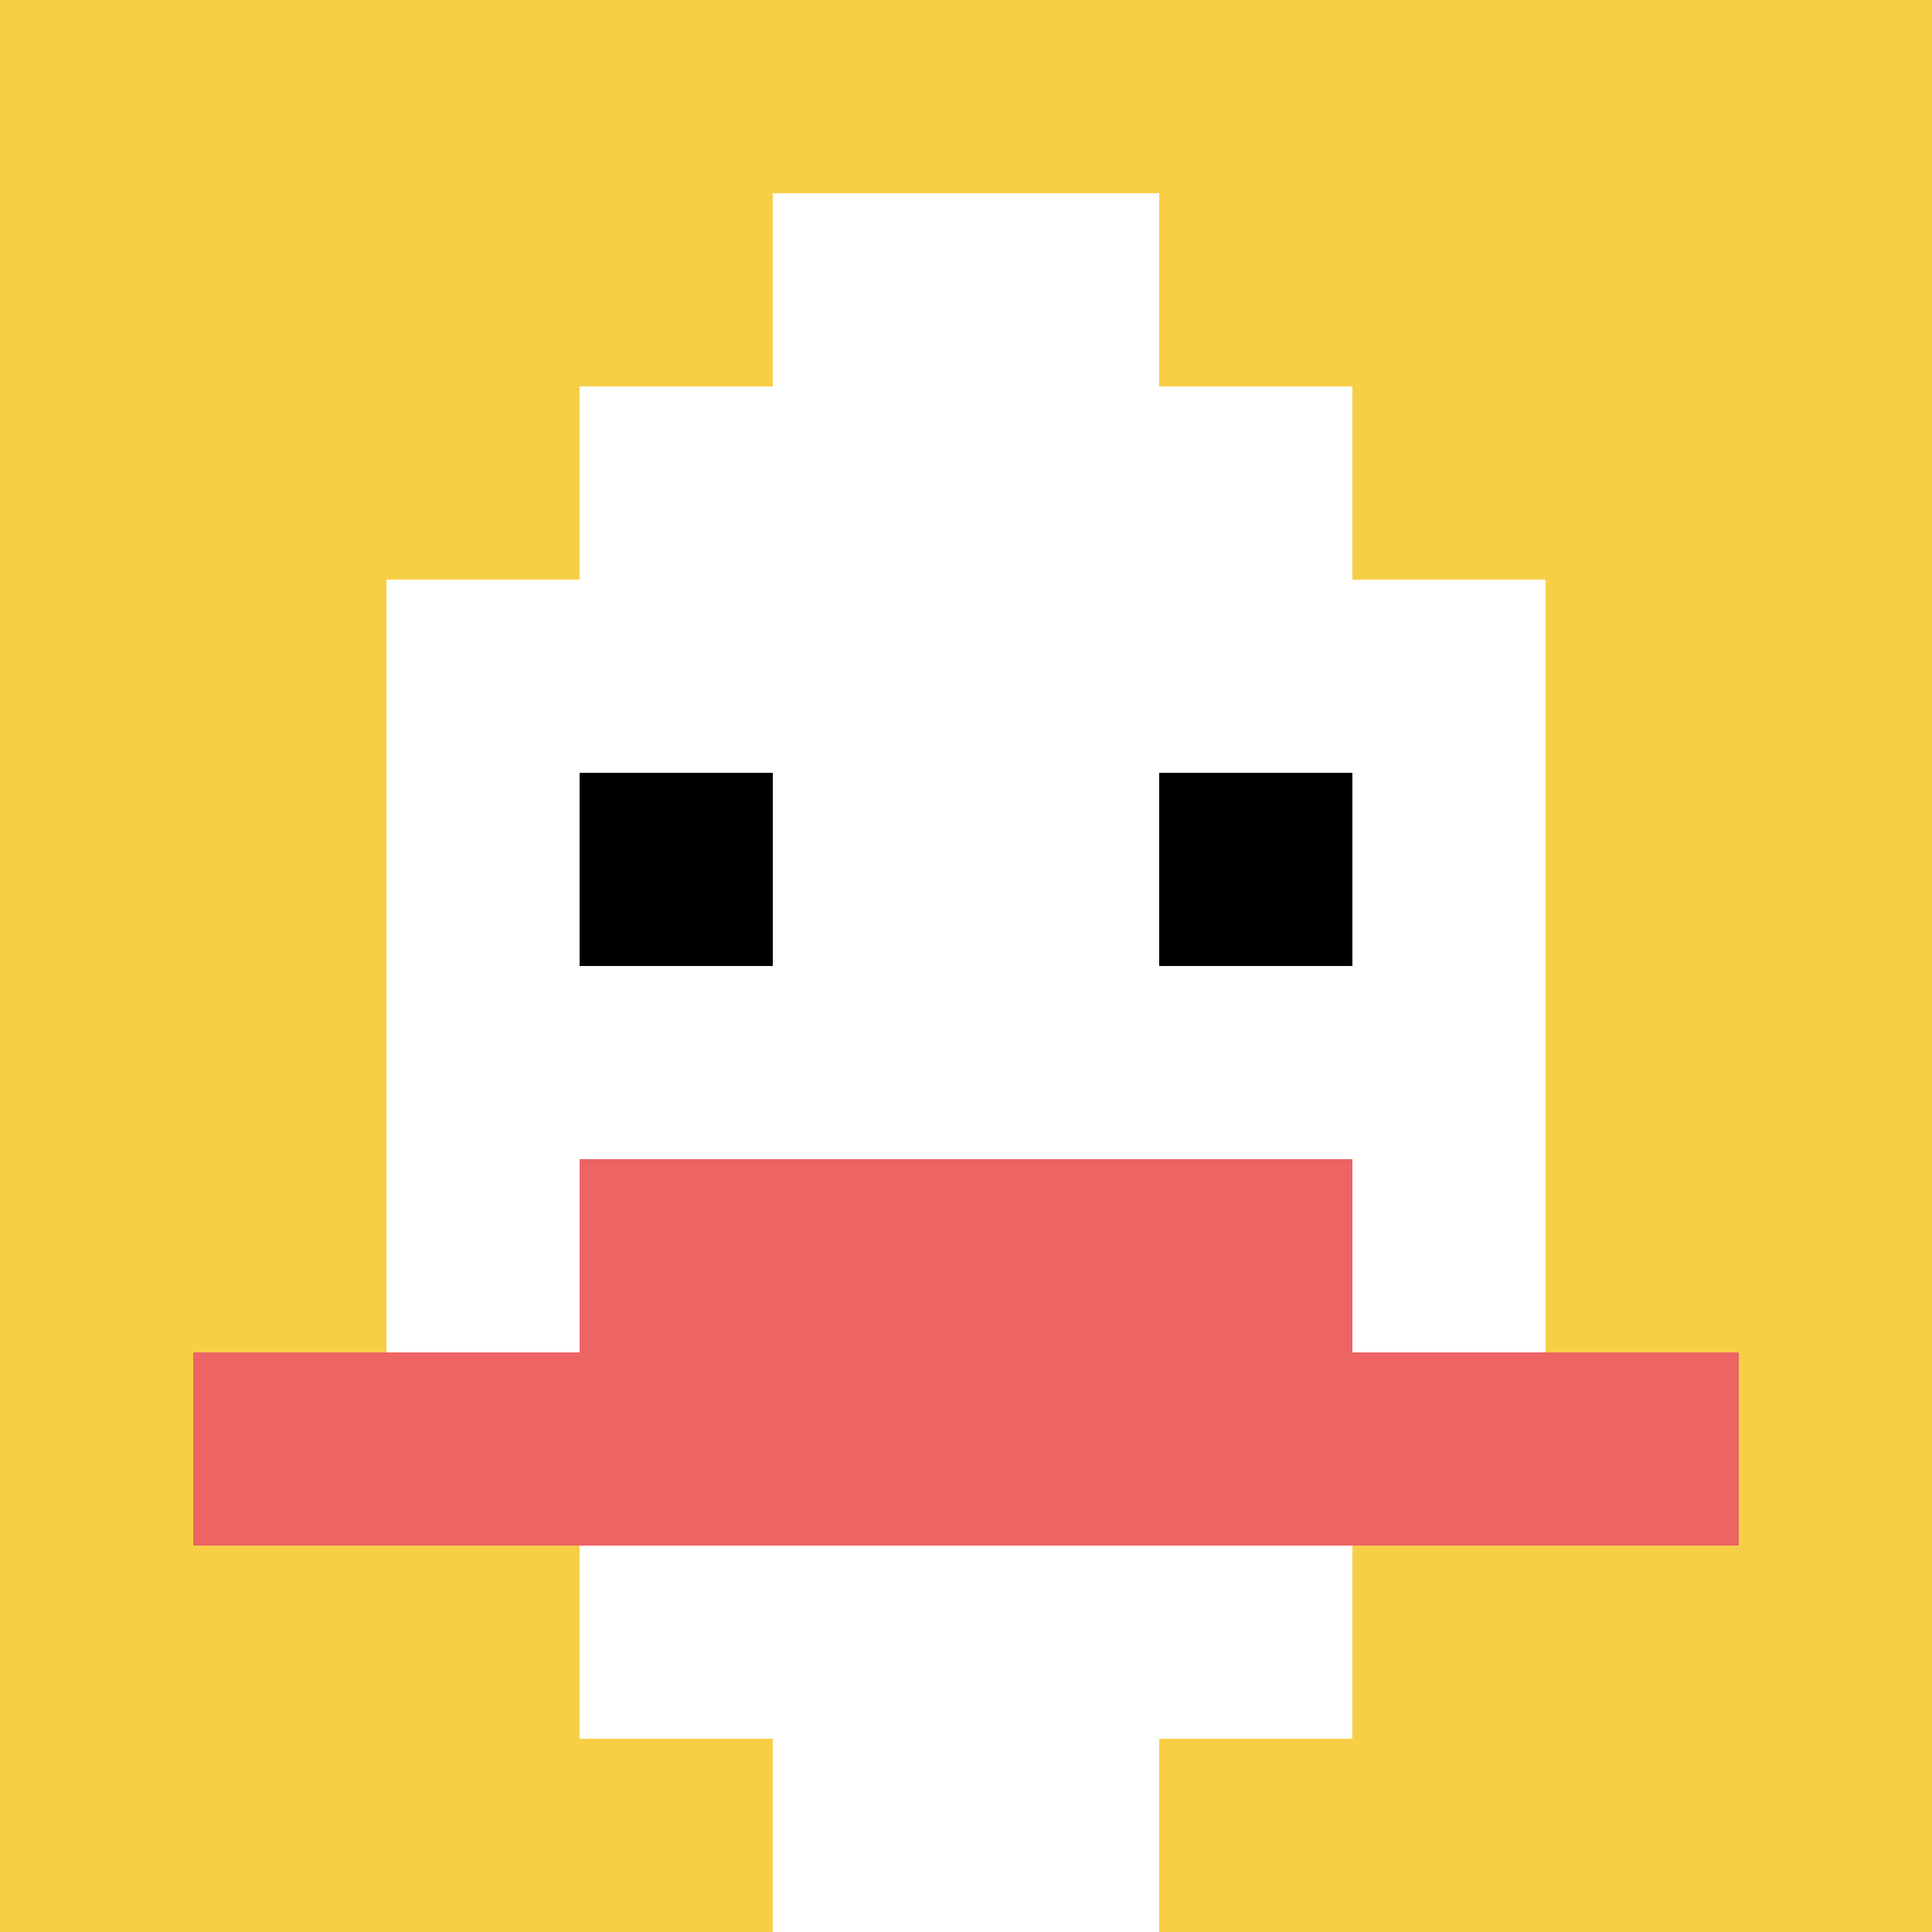
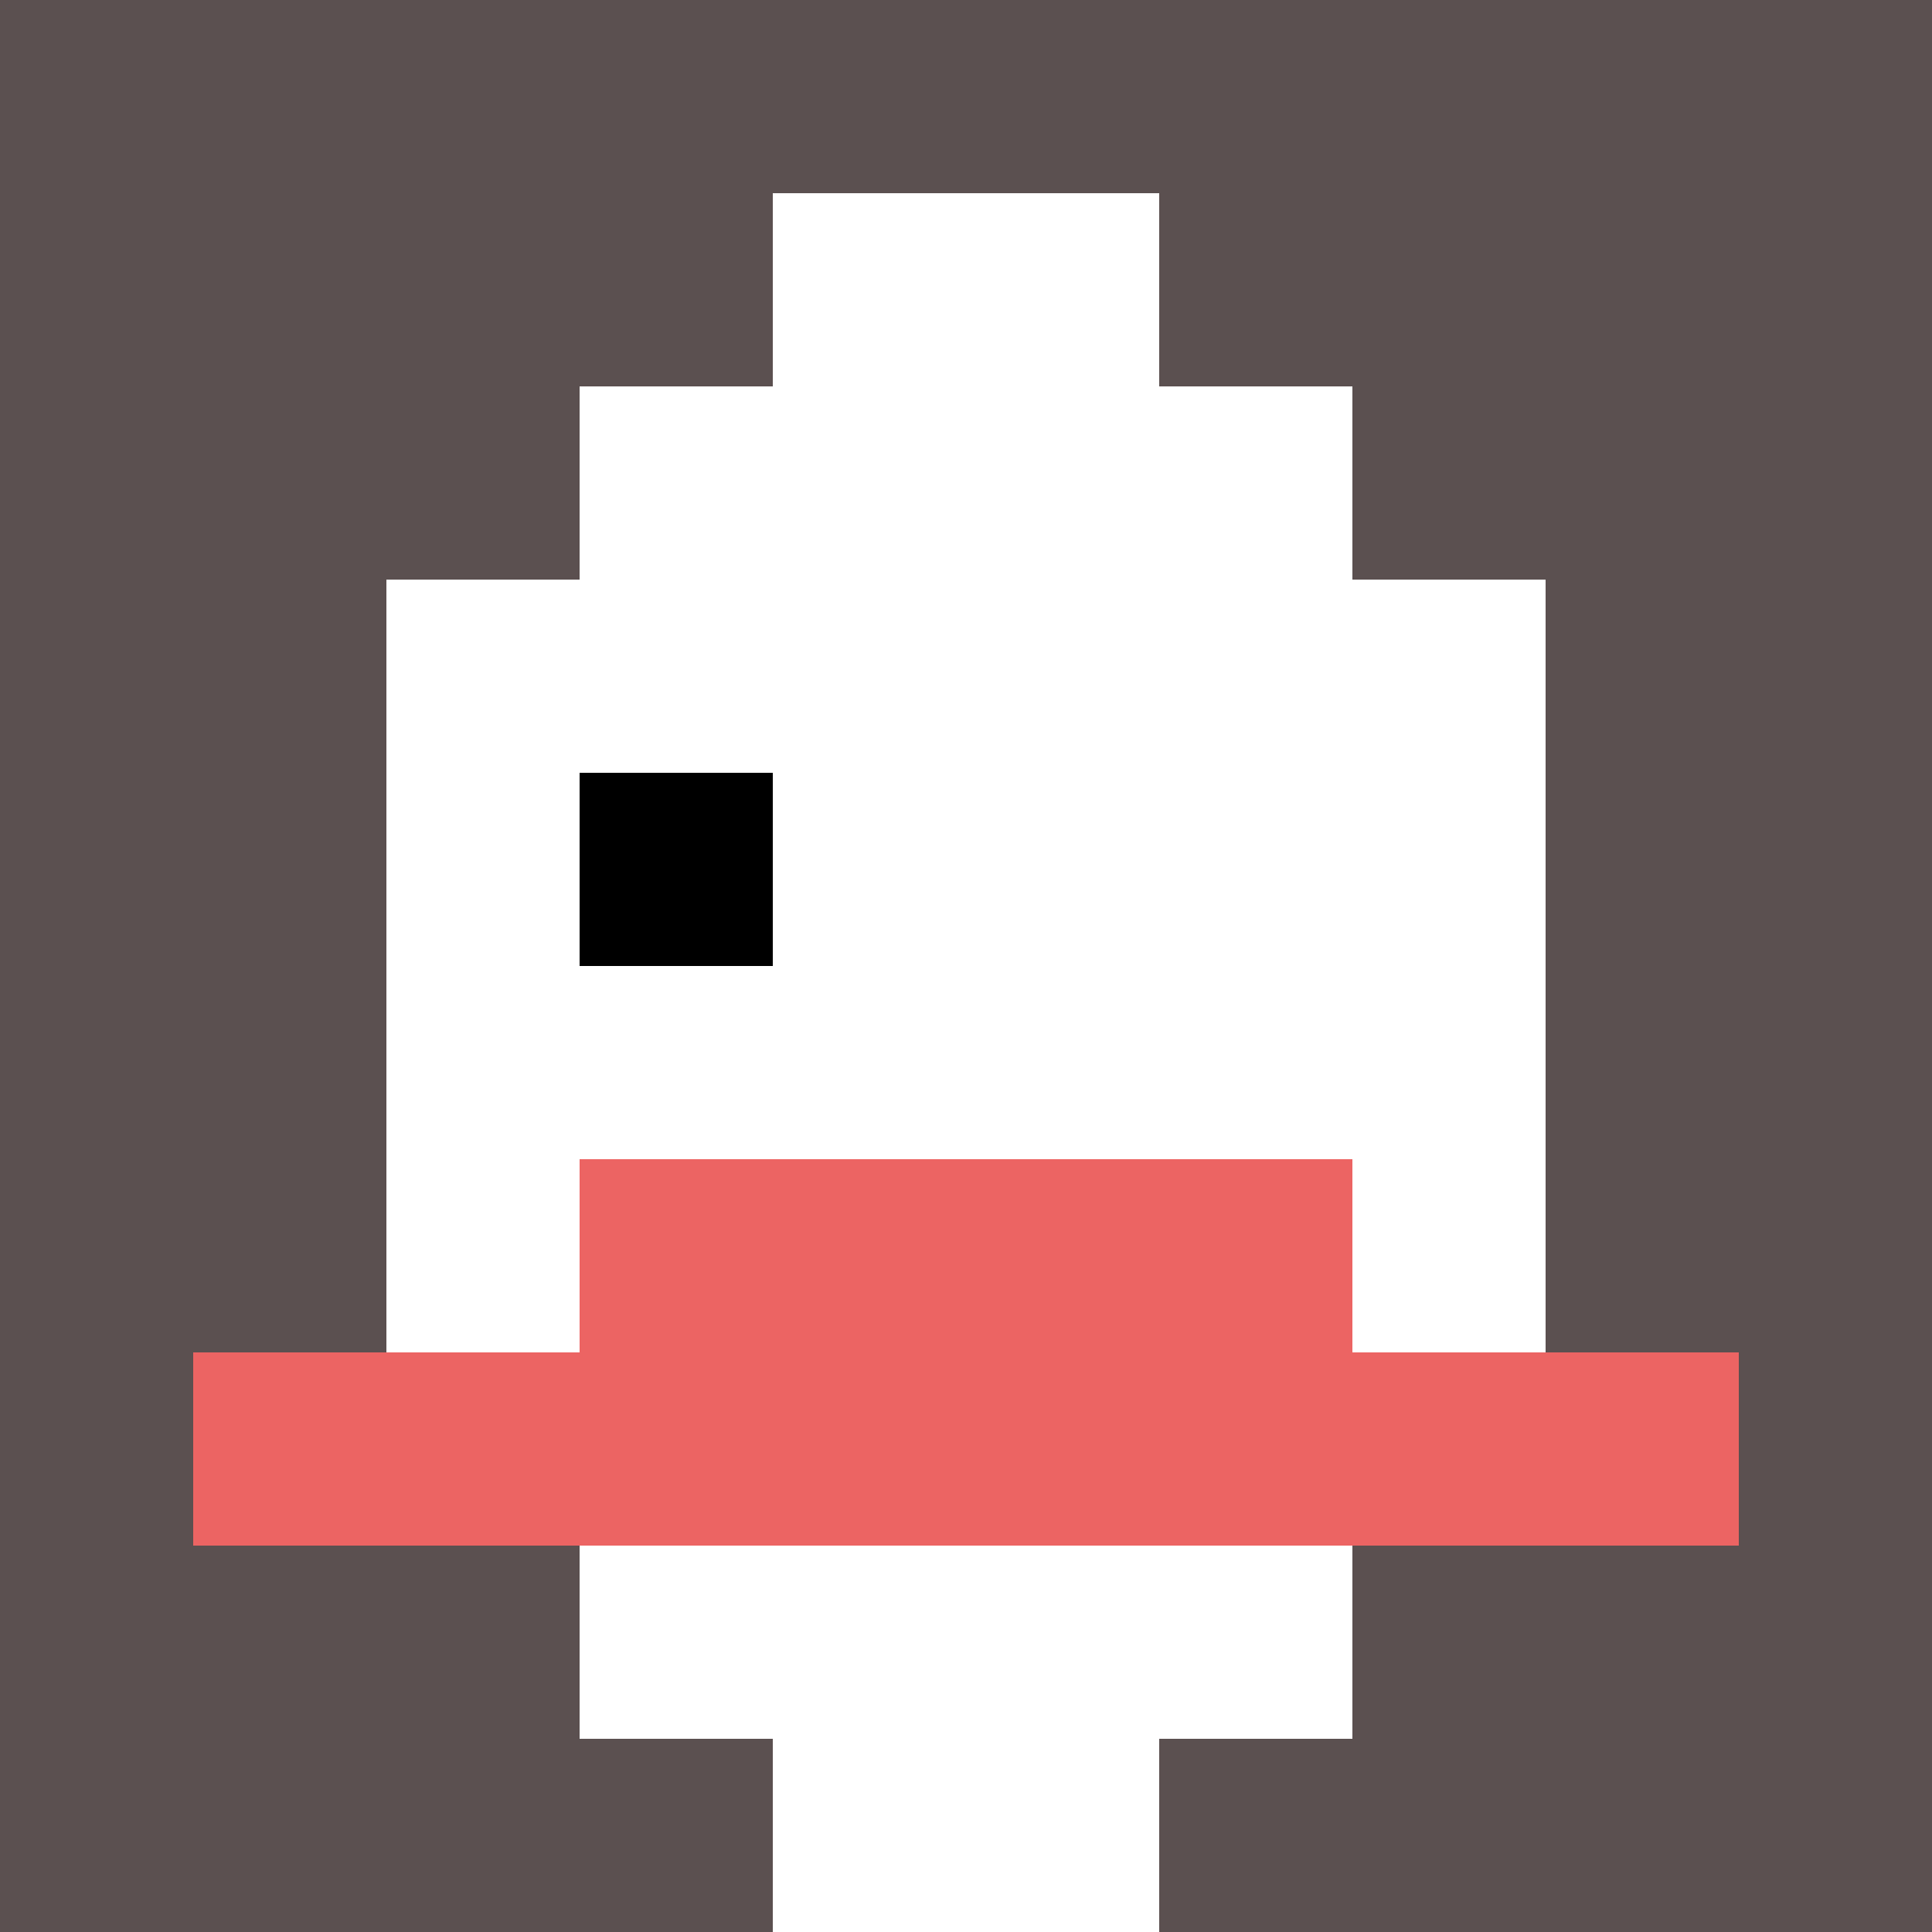
<svg xmlns="http://www.w3.org/2000/svg" version="1.1" width="871" height="871">
  <title>'goose-pfp-351296' by Dmitri Cherniak</title>
  <desc>seed=351296
backgroundColor=#5b5050
padding=20
innerPadding=0
timeout=500
dimension=1
border=false
Save=function(){return n.handleSave()}
frame=2

Rendered at Sun Sep 15 2024 23:24:22 GMT+0700 (Western Indonesia Time)
Generated in &lt;1ms
</desc>
  <defs />
  <rect width="100%" height="100%" fill="#5b5050" />
  <g>
    <g id="0-0">
-       <rect x="0" y="0" height="871" width="871" fill="#F7CF46" />
      <g>
        <rect id="0-0-3-2-4-7" x="261.3" y="174.2" width="348.4" height="609.7" fill="#ffffff" />
        <rect id="0-0-2-3-6-5" x="174.2" y="261.3" width="522.6" height="435.5" fill="#ffffff" />
        <rect id="0-0-4-8-2-2" x="348.4" y="696.8" width="174.2" height="174.2" fill="#ffffff" />
        <rect id="0-0-1-7-8-1" x="87.1" y="609.7" width="696.8" height="87.1" fill="#EC6463" />
        <rect id="0-0-3-6-4-2" x="261.3" y="522.6" width="348.4" height="174.2" fill="#EC6463" />
        <rect id="0-0-3-4-1-1" x="261.3" y="348.4" width="87.1" height="87.1" fill="#000000" />
-         <rect id="0-0-6-4-1-1" x="522.6" y="348.4" width="87.1" height="87.1" fill="#000000" />
        <rect id="0-0-4-1-2-2" x="348.4" y="87.1" width="174.2" height="174.2" fill="#ffffff" />
      </g>
-       <rect x="0" y="0" stroke="white" stroke-width="0" height="871" width="871" fill="none" />
    </g>
  </g>
</svg>